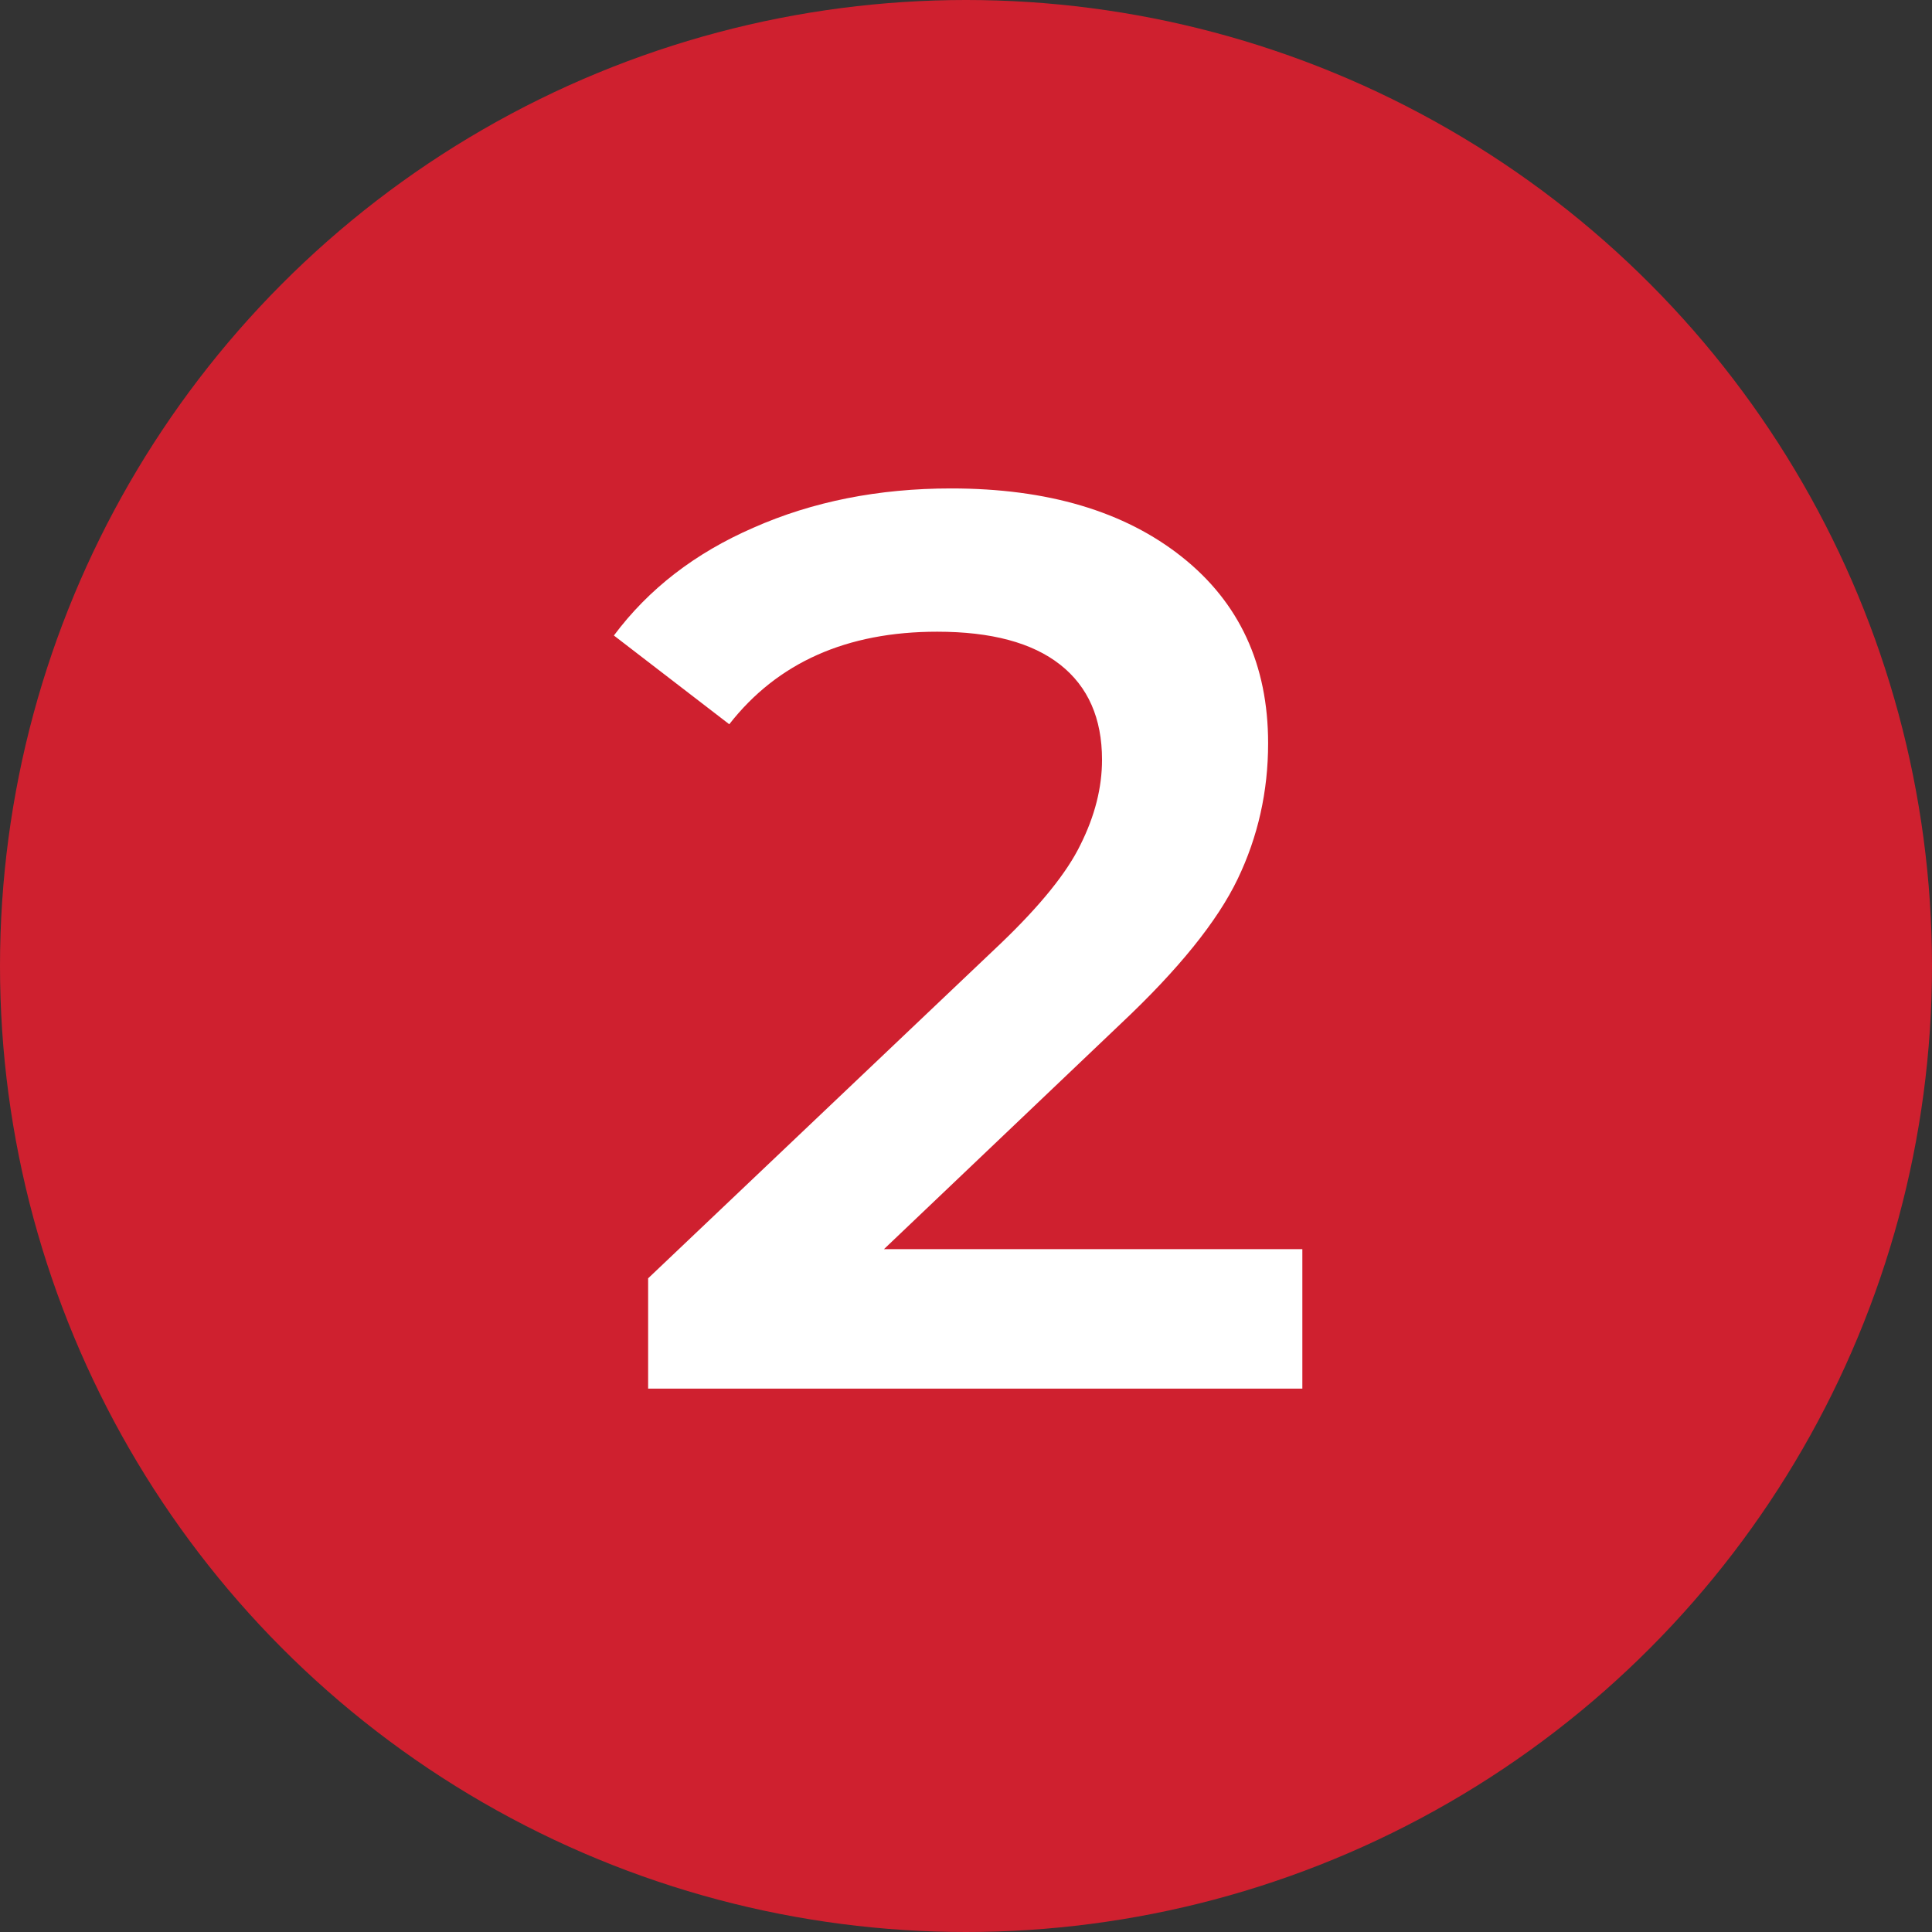
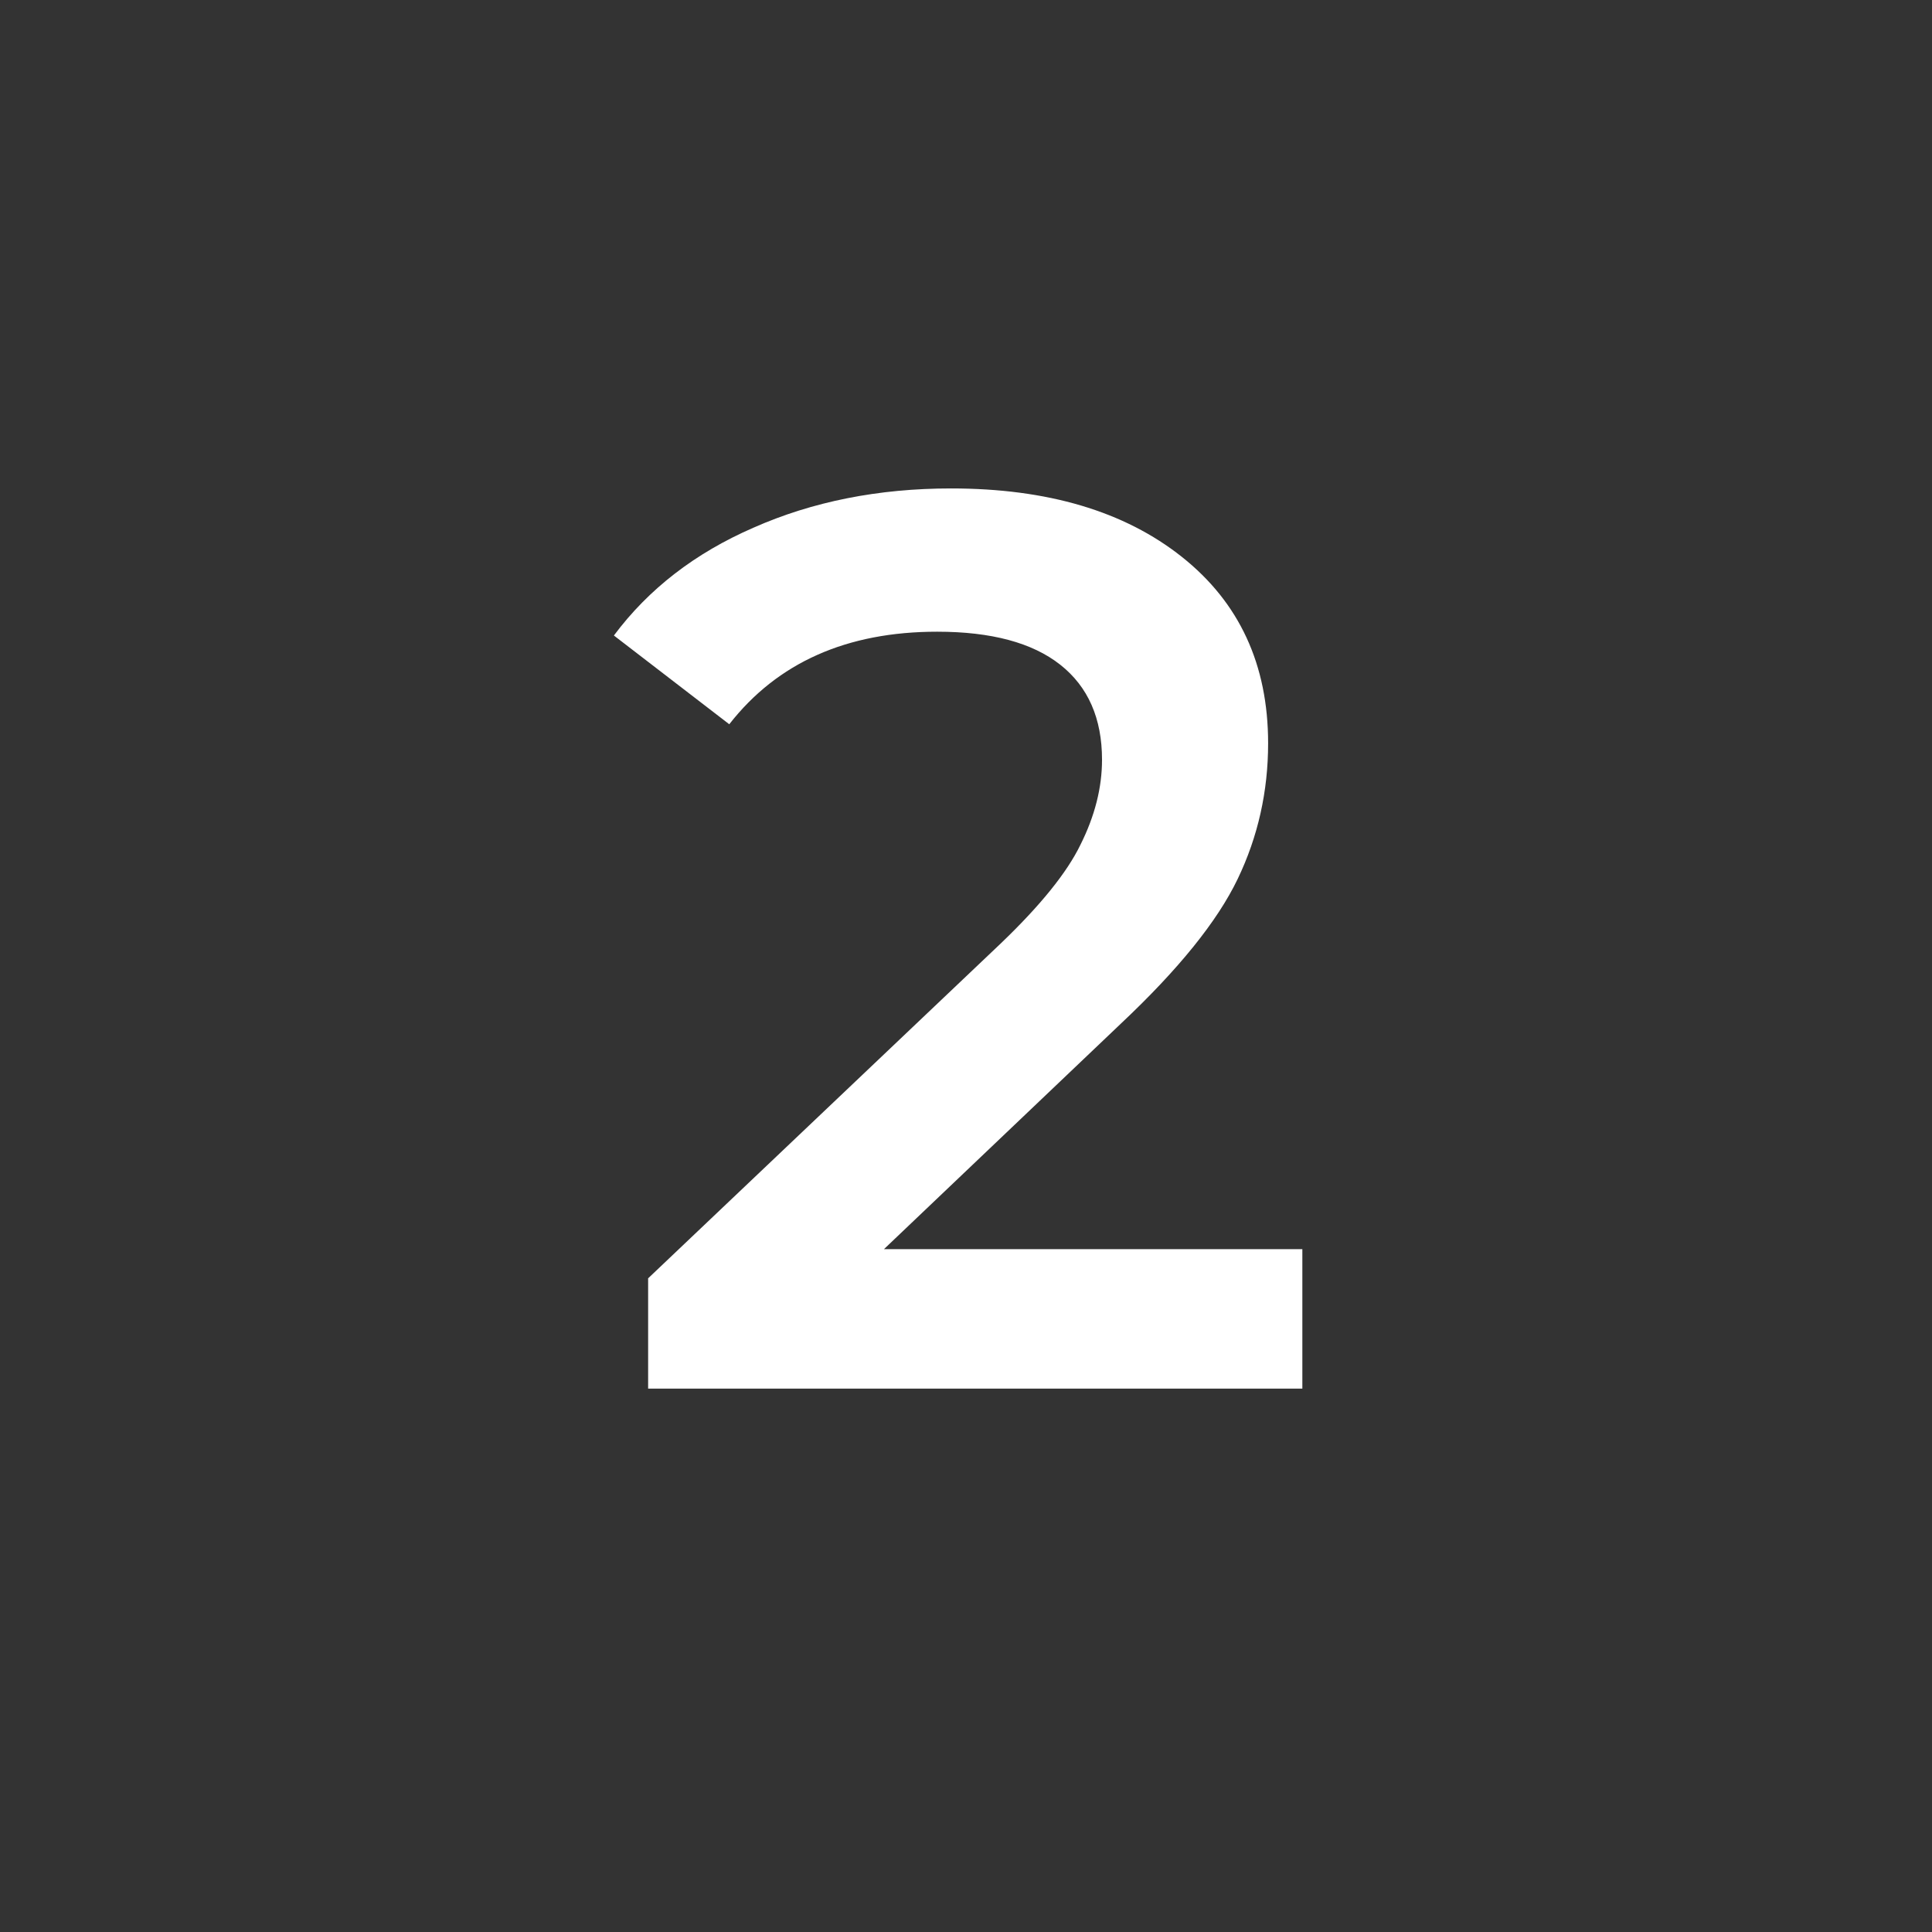
<svg xmlns="http://www.w3.org/2000/svg" width="64" height="64" viewBox="0 0 64 64" fill="none">
  <rect x="0" y="0" width="64" height="64" fill="#333333" stroke="none" />
-   <circle cx="32" cy="32" r="32" fill="#CF202F" />
  <path d="M43.142 41.38V46H21.47V42.346L33.146 31.258C34.462 29.998 35.344 28.906 35.792 27.982C36.268 27.03 36.506 26.092 36.506 25.168C36.506 23.796 36.044 22.746 35.12 22.018C34.196 21.29 32.838 20.926 31.046 20.926C28.05 20.926 25.754 21.948 24.158 23.992L20.336 21.052C21.484 19.512 23.024 18.322 24.956 17.482C26.916 16.614 29.1 16.18 31.508 16.18C34.7 16.18 37.248 16.936 39.152 18.448C41.056 19.96 42.008 22.018 42.008 24.622C42.008 26.218 41.672 27.716 41 29.116C40.328 30.516 39.04 32.112 37.136 33.904L29.282 41.38H43.142Z" fill="white" />
</svg>